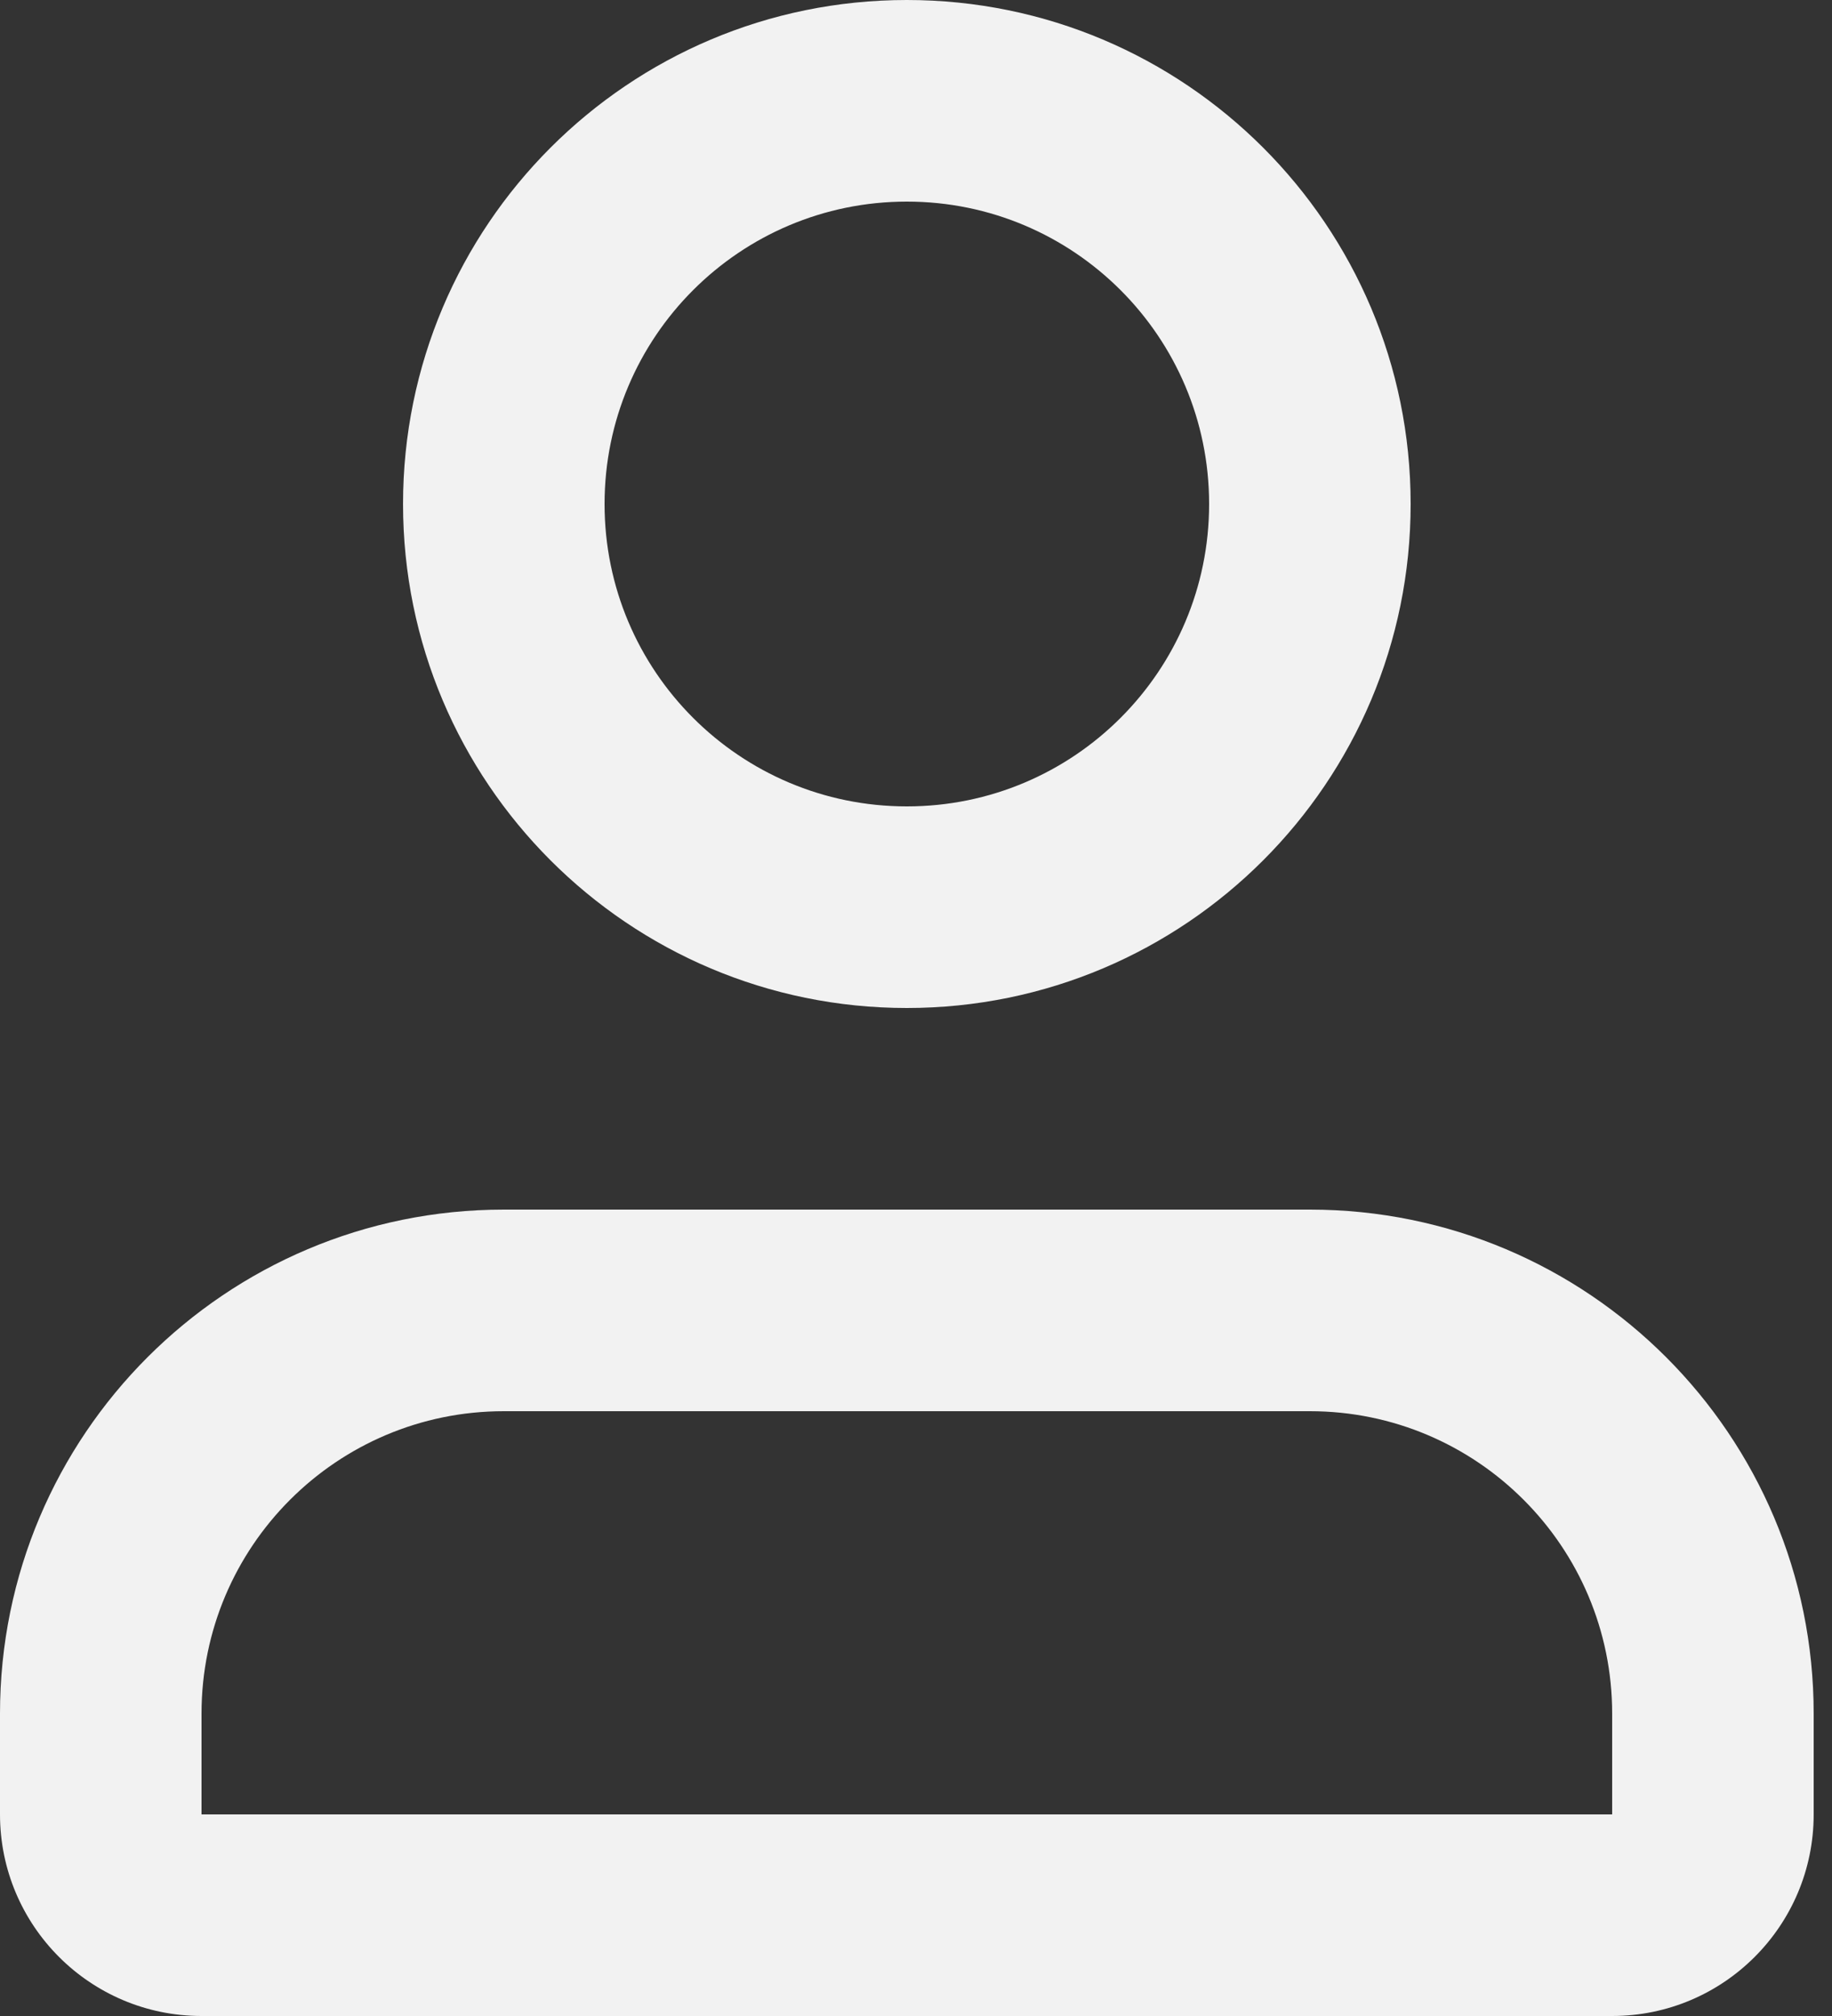
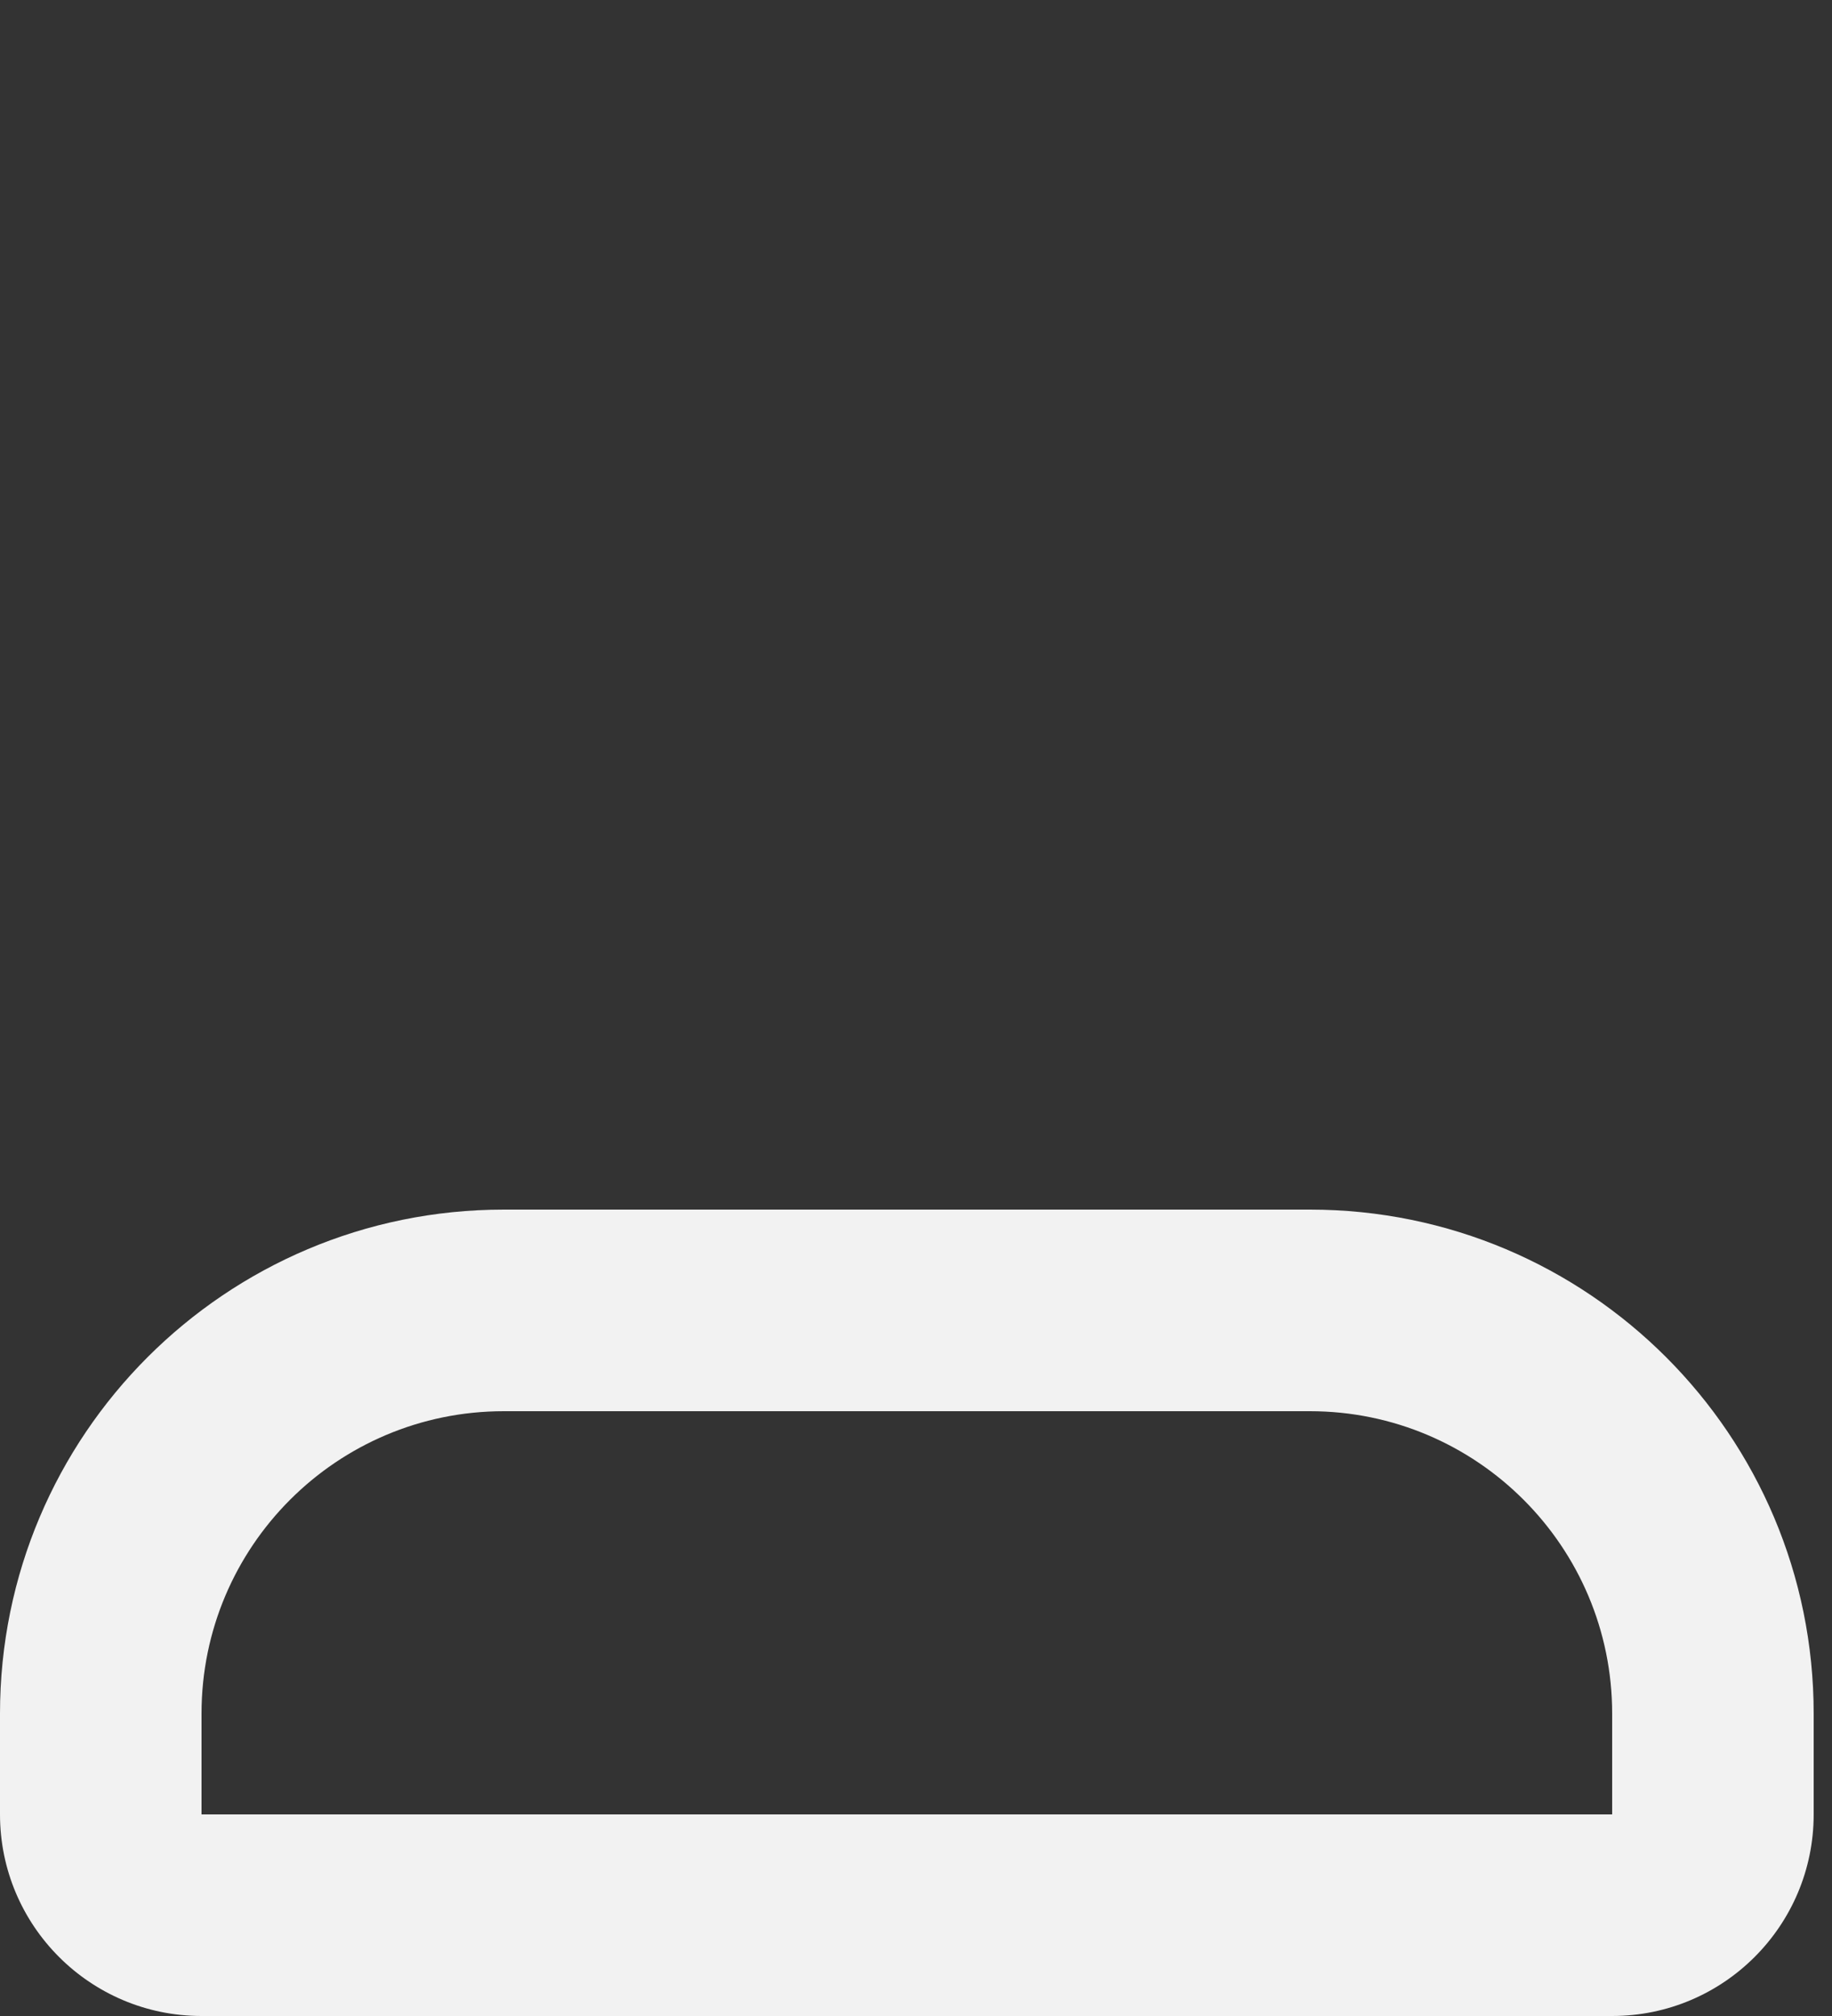
<svg xmlns="http://www.w3.org/2000/svg" width="20" height="22" viewBox="0 0 20 22" fill="none">
  <rect x="0" y="0" width="20" height="22" fill="#333333" stroke="none" />
-   <path fill-rule="evenodd" clip-rule="evenodd" d="M9.9 0C6.862 0 4.4 2.462 4.4 5.5C4.4 8.538 6.862 11 9.9 11C12.938 11 15.4 8.538 15.4 5.5C15.4 2.462 12.938 0 9.9 0ZM6.6 5.5C6.6 3.677 8.077 2.2 9.9 2.2C11.723 2.2 13.2 3.677 13.2 5.5C13.2 7.323 11.723 8.8 9.9 8.8C8.077 8.8 6.6 7.323 6.6 5.5Z" fill="#F2F2F2" />
  <path fill-rule="evenodd" clip-rule="evenodd" d="M5.5 13.2C2.462 13.2 0 15.662 0 18.7V19.8C0 21.015 0.985 22 2.2 22H17.6C18.815 22 19.8 21.015 19.8 19.8V18.7C19.8 15.662 17.338 13.2 14.3 13.2H5.5ZM2.2 18.7C2.2 16.878 3.677 15.4 5.5 15.4H14.3C16.122 15.4 17.6 16.878 17.6 18.7V19.8H2.2V18.7Z" fill="#F2F2F2" />
</svg>